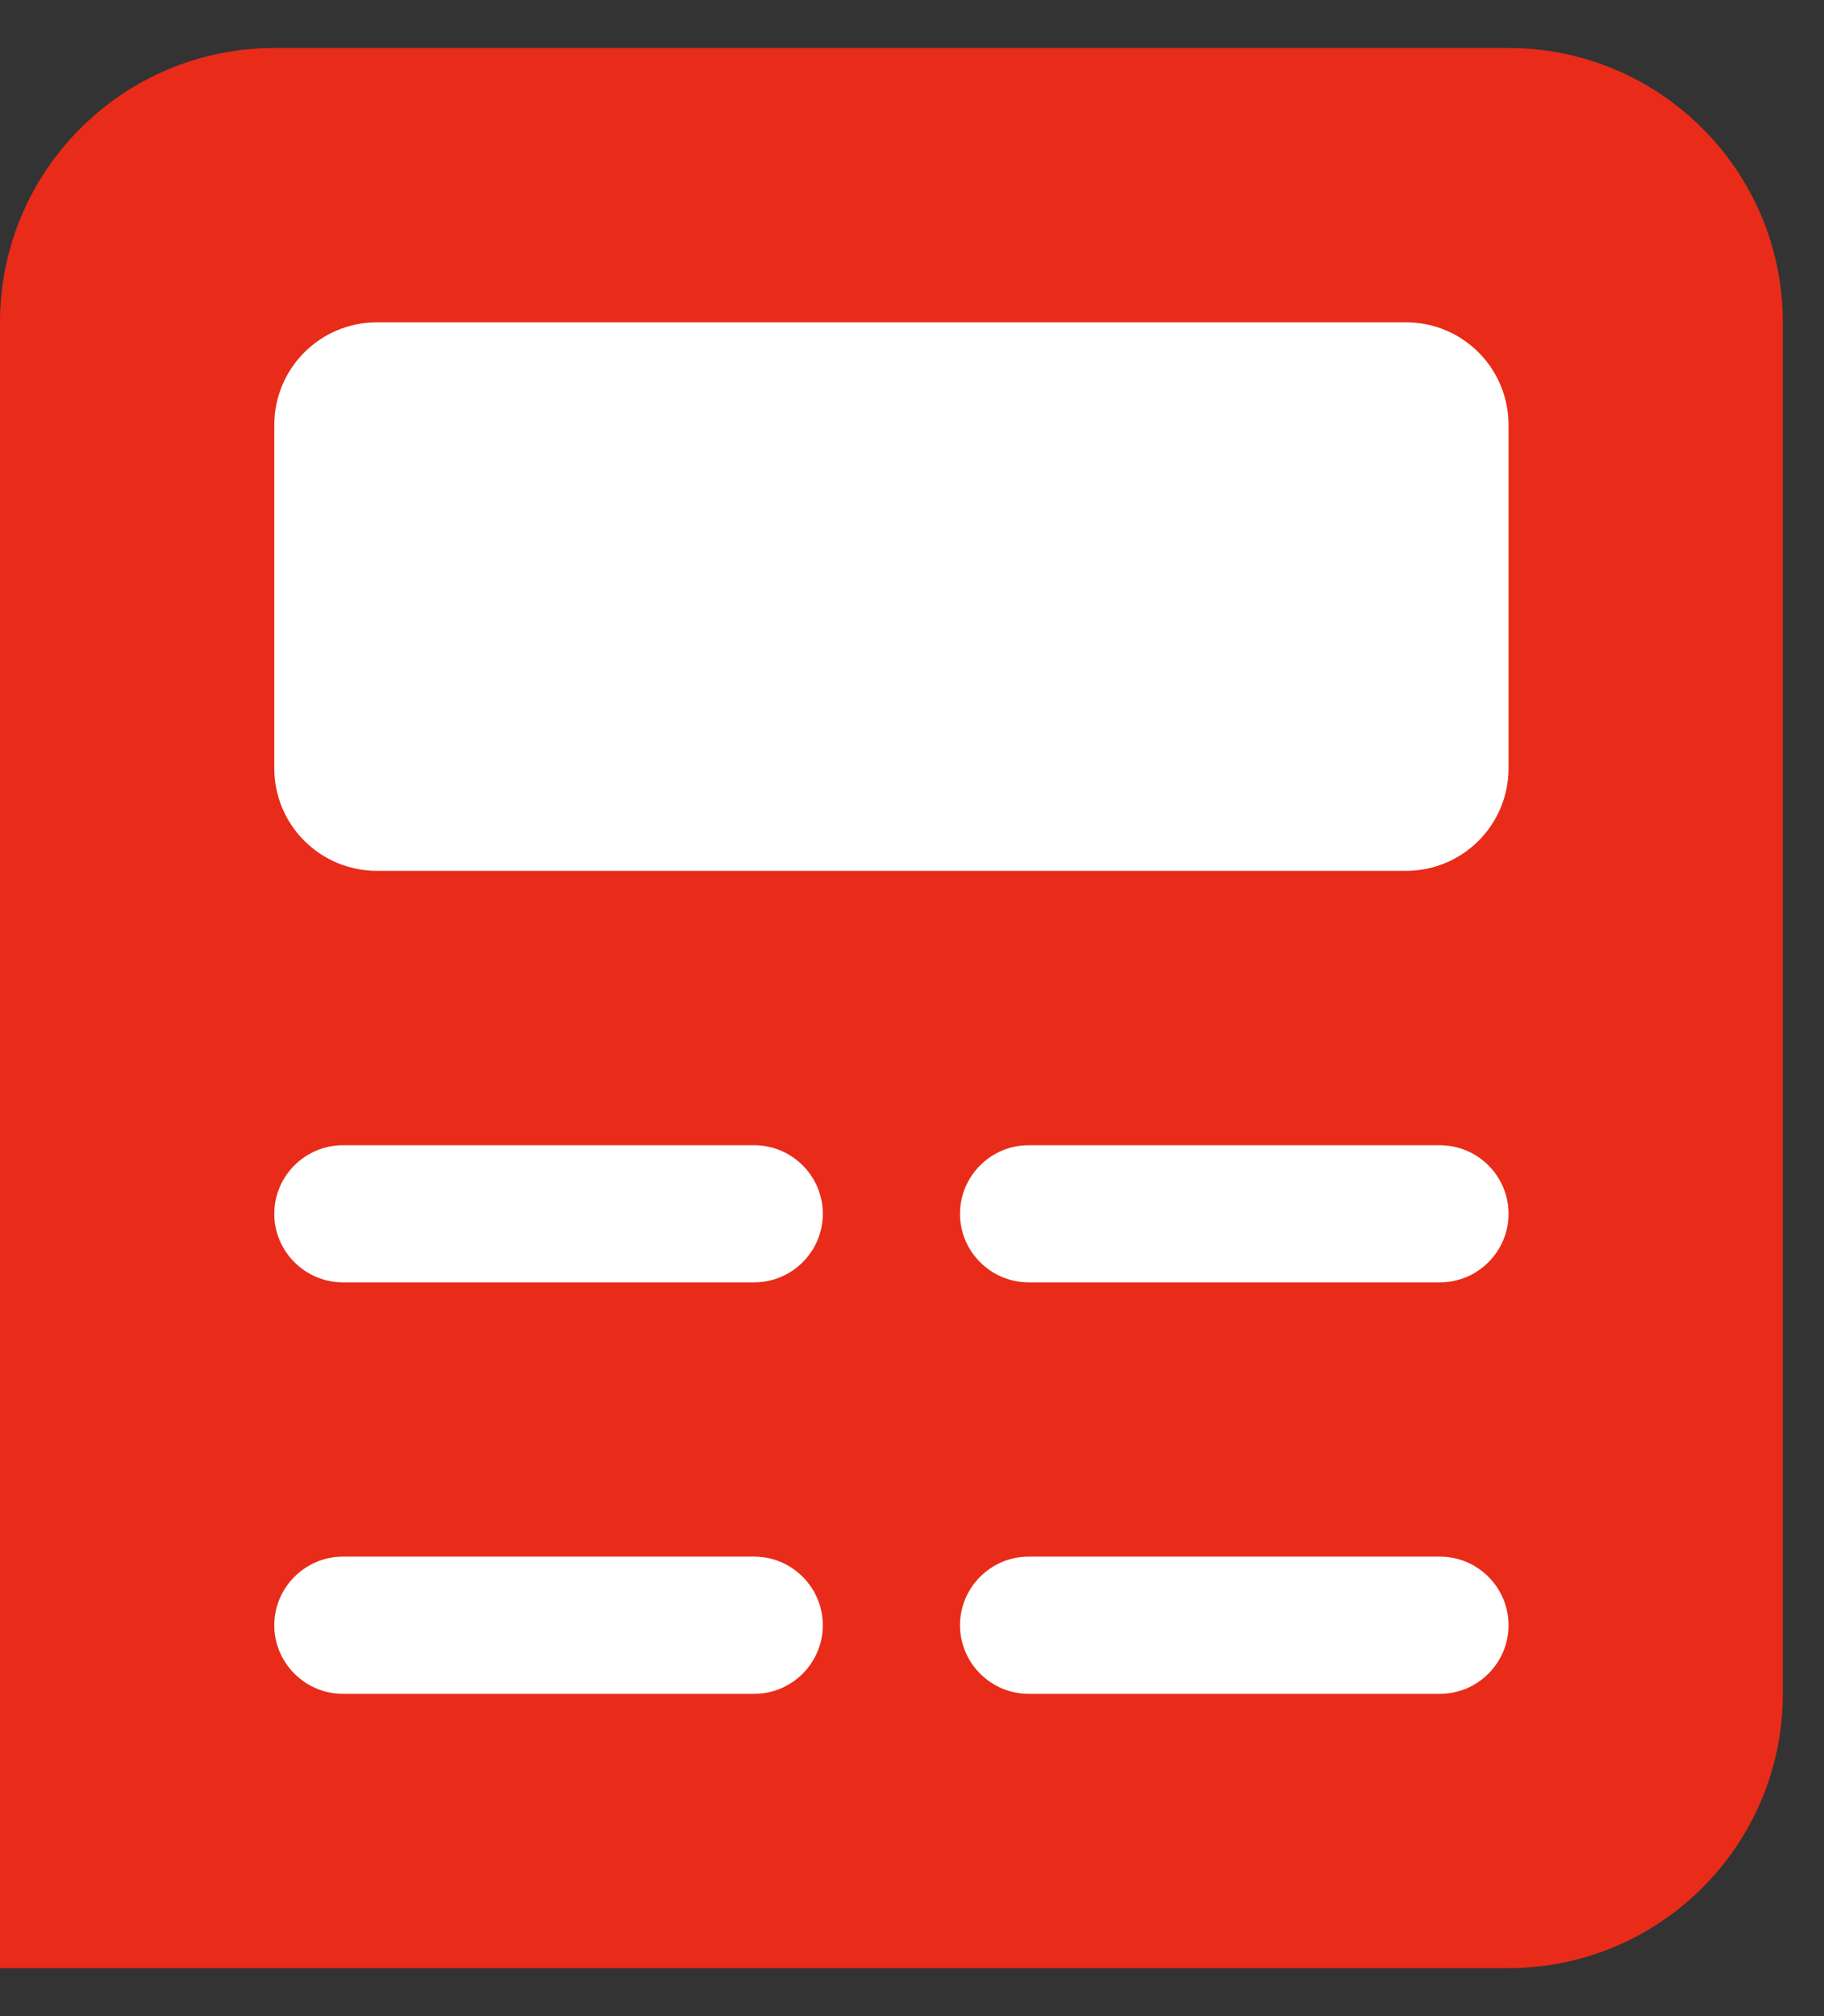
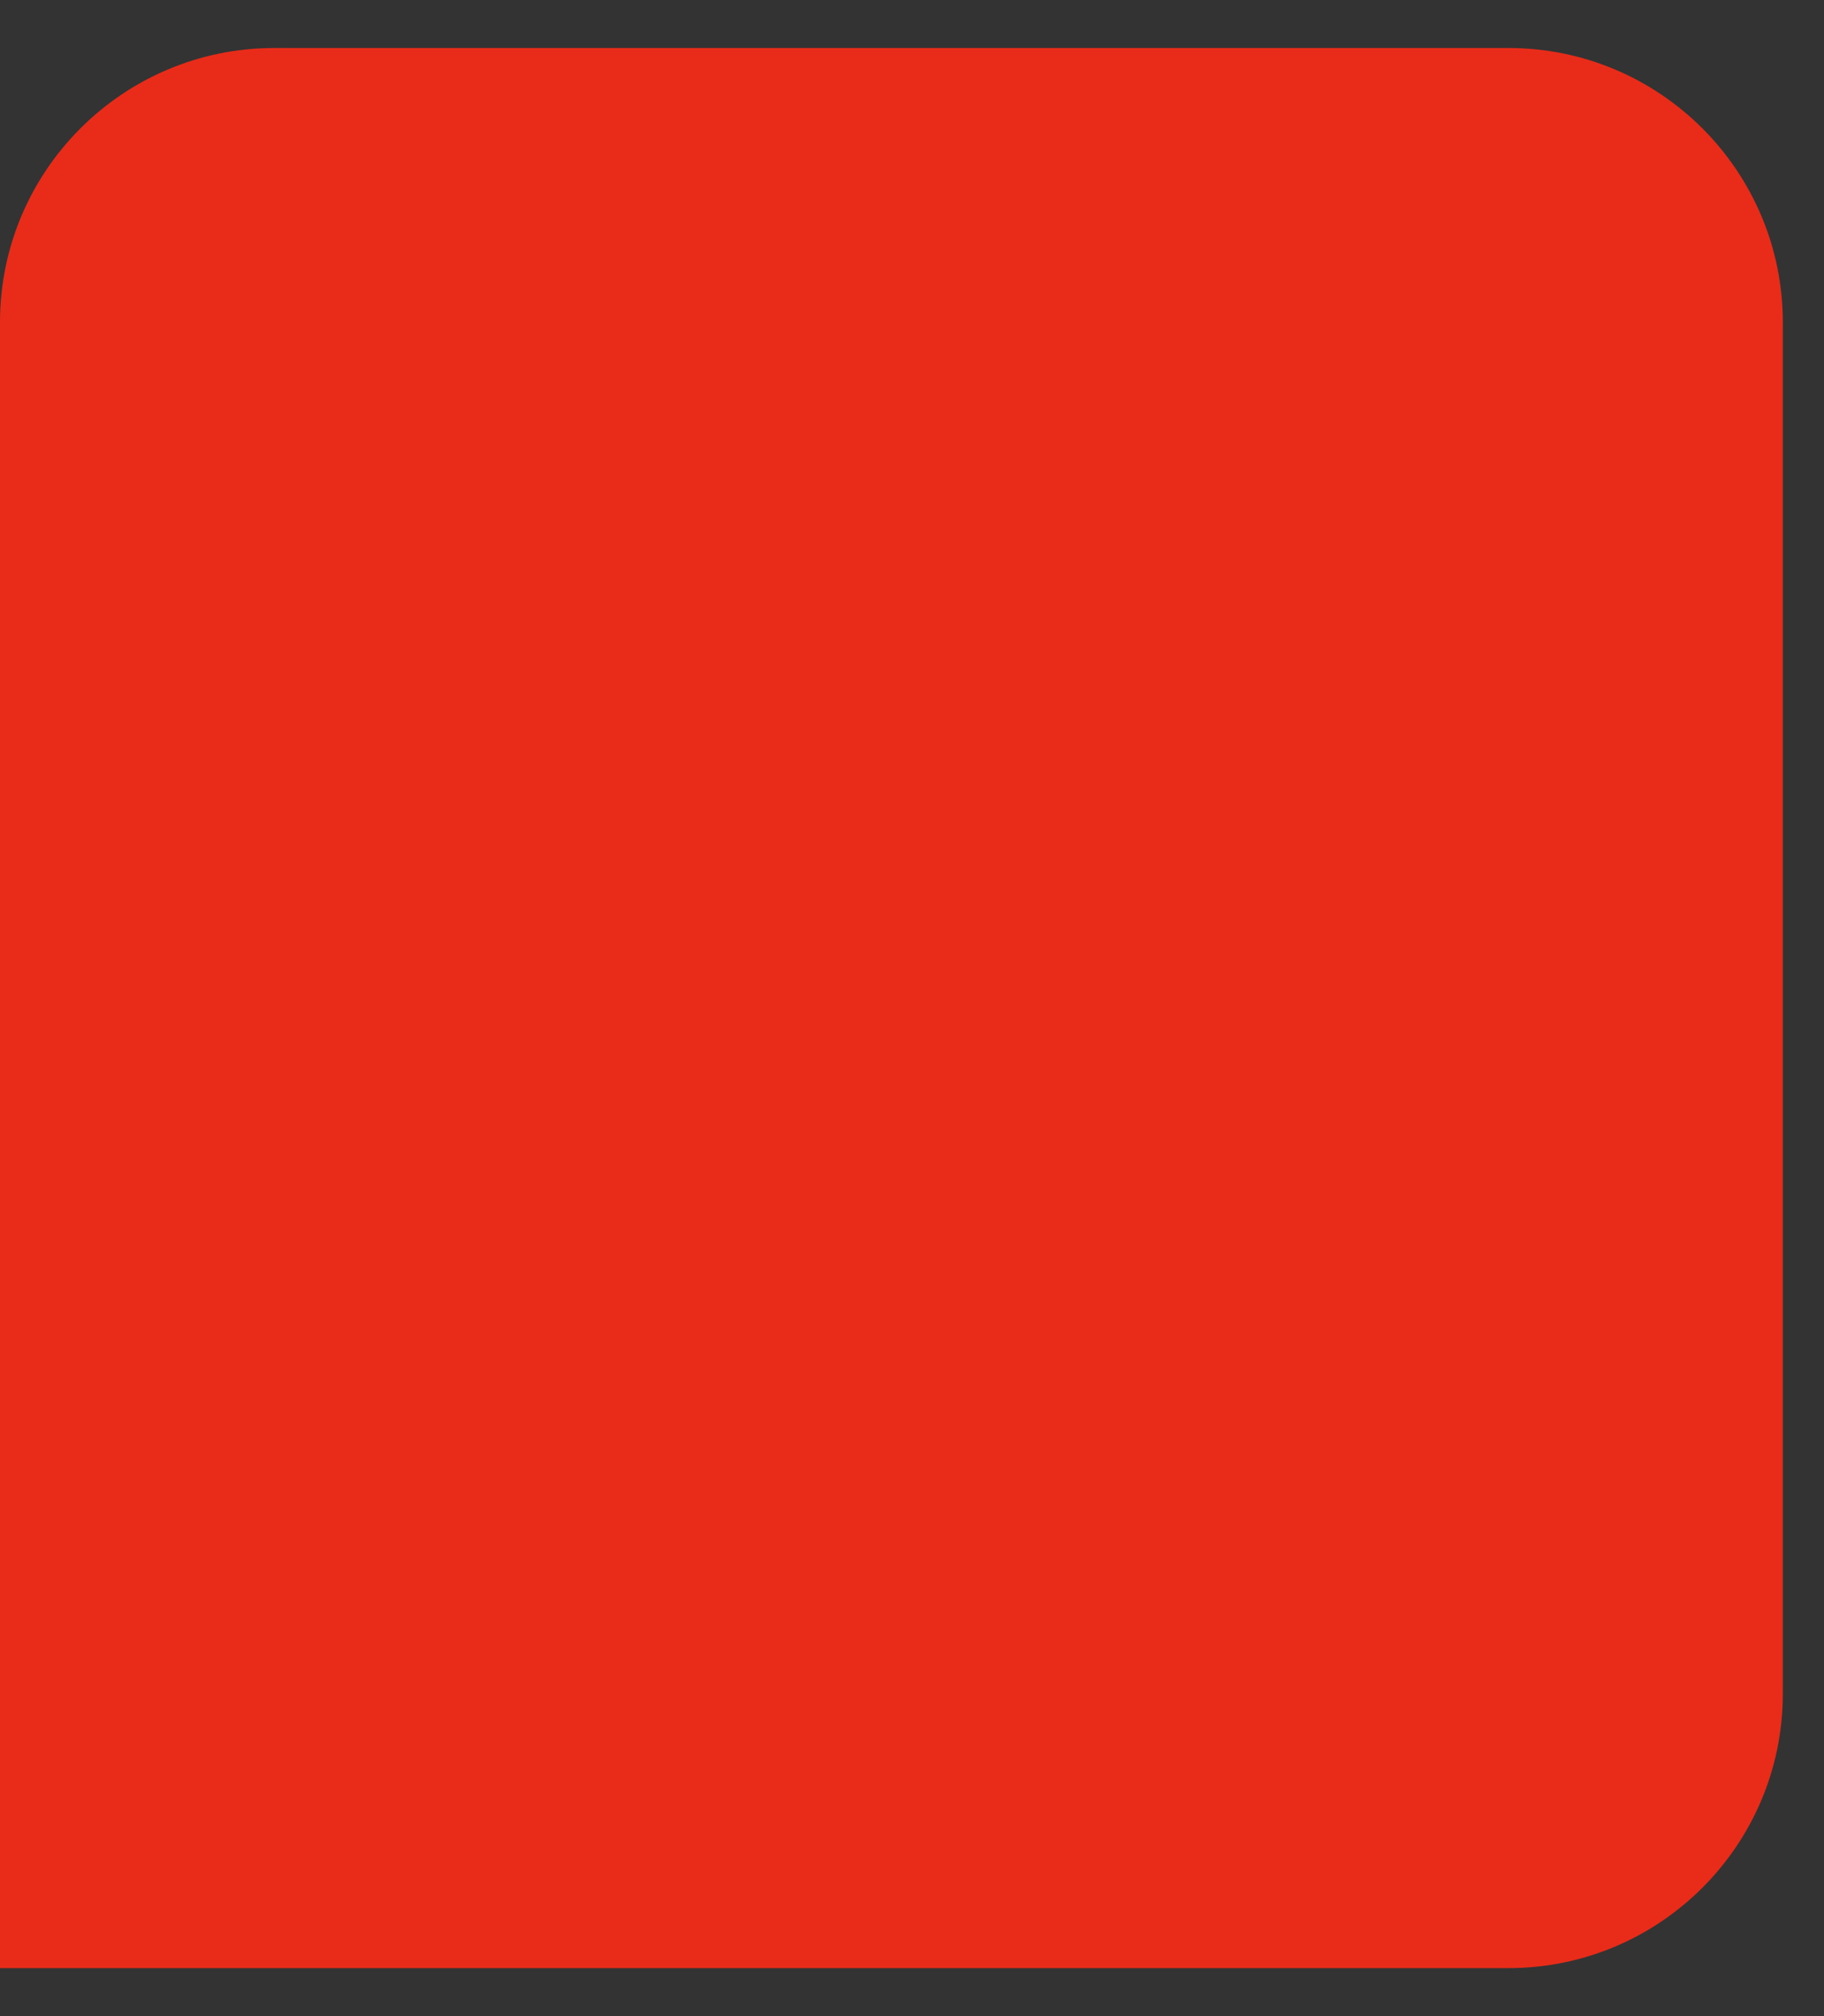
<svg xmlns="http://www.w3.org/2000/svg" width="19" height="21" viewBox="0 0 19 21" fill="none">
  <rect x="0" y="0" width="19" height="21" fill="#333333" stroke="none" />
  <path d="M2.857 0.5C1.281 0.5 0 1.781 0 3.357V16.929V20.5H15.714C17.29 20.5 18.571 19.219 18.571 17.643V3.357C18.571 1.781 17.29 0.5 15.714 0.5H2.857Z" fill="#E82C19" />
-   <path d="M2.857 4.429V8C2.857 8.594 3.335 9.071 3.929 9.071H14.643C15.237 9.071 15.714 8.594 15.714 8V4.429C15.714 3.835 15.237 3.357 14.643 3.357H3.929C3.335 3.357 2.857 3.835 2.857 4.429ZM2.857 12.643C2.857 13.036 3.179 13.357 3.571 13.357H7.857C8.25 13.357 8.571 13.036 8.571 12.643C8.571 12.25 8.25 11.929 7.857 11.929H3.571C3.179 11.929 2.857 12.25 2.857 12.643ZM10 12.643C10 13.036 10.321 13.357 10.714 13.357H15C15.393 13.357 15.714 13.036 15.714 12.643C15.714 12.25 15.393 11.929 15 11.929H10.714C10.321 11.929 10 12.25 10 12.643ZM2.857 16.929C2.857 17.321 3.179 17.643 3.571 17.643H7.857C8.25 17.643 8.571 17.321 8.571 16.929C8.571 16.536 8.25 16.214 7.857 16.214H3.571C3.179 16.214 2.857 16.536 2.857 16.929ZM10 16.929C10 17.321 10.321 17.643 10.714 17.643H15C15.393 17.643 15.714 17.321 15.714 16.929C15.714 16.536 15.393 16.214 15 16.214H10.714C10.321 16.214 10 16.536 10 16.929Z" fill="white" />
</svg>